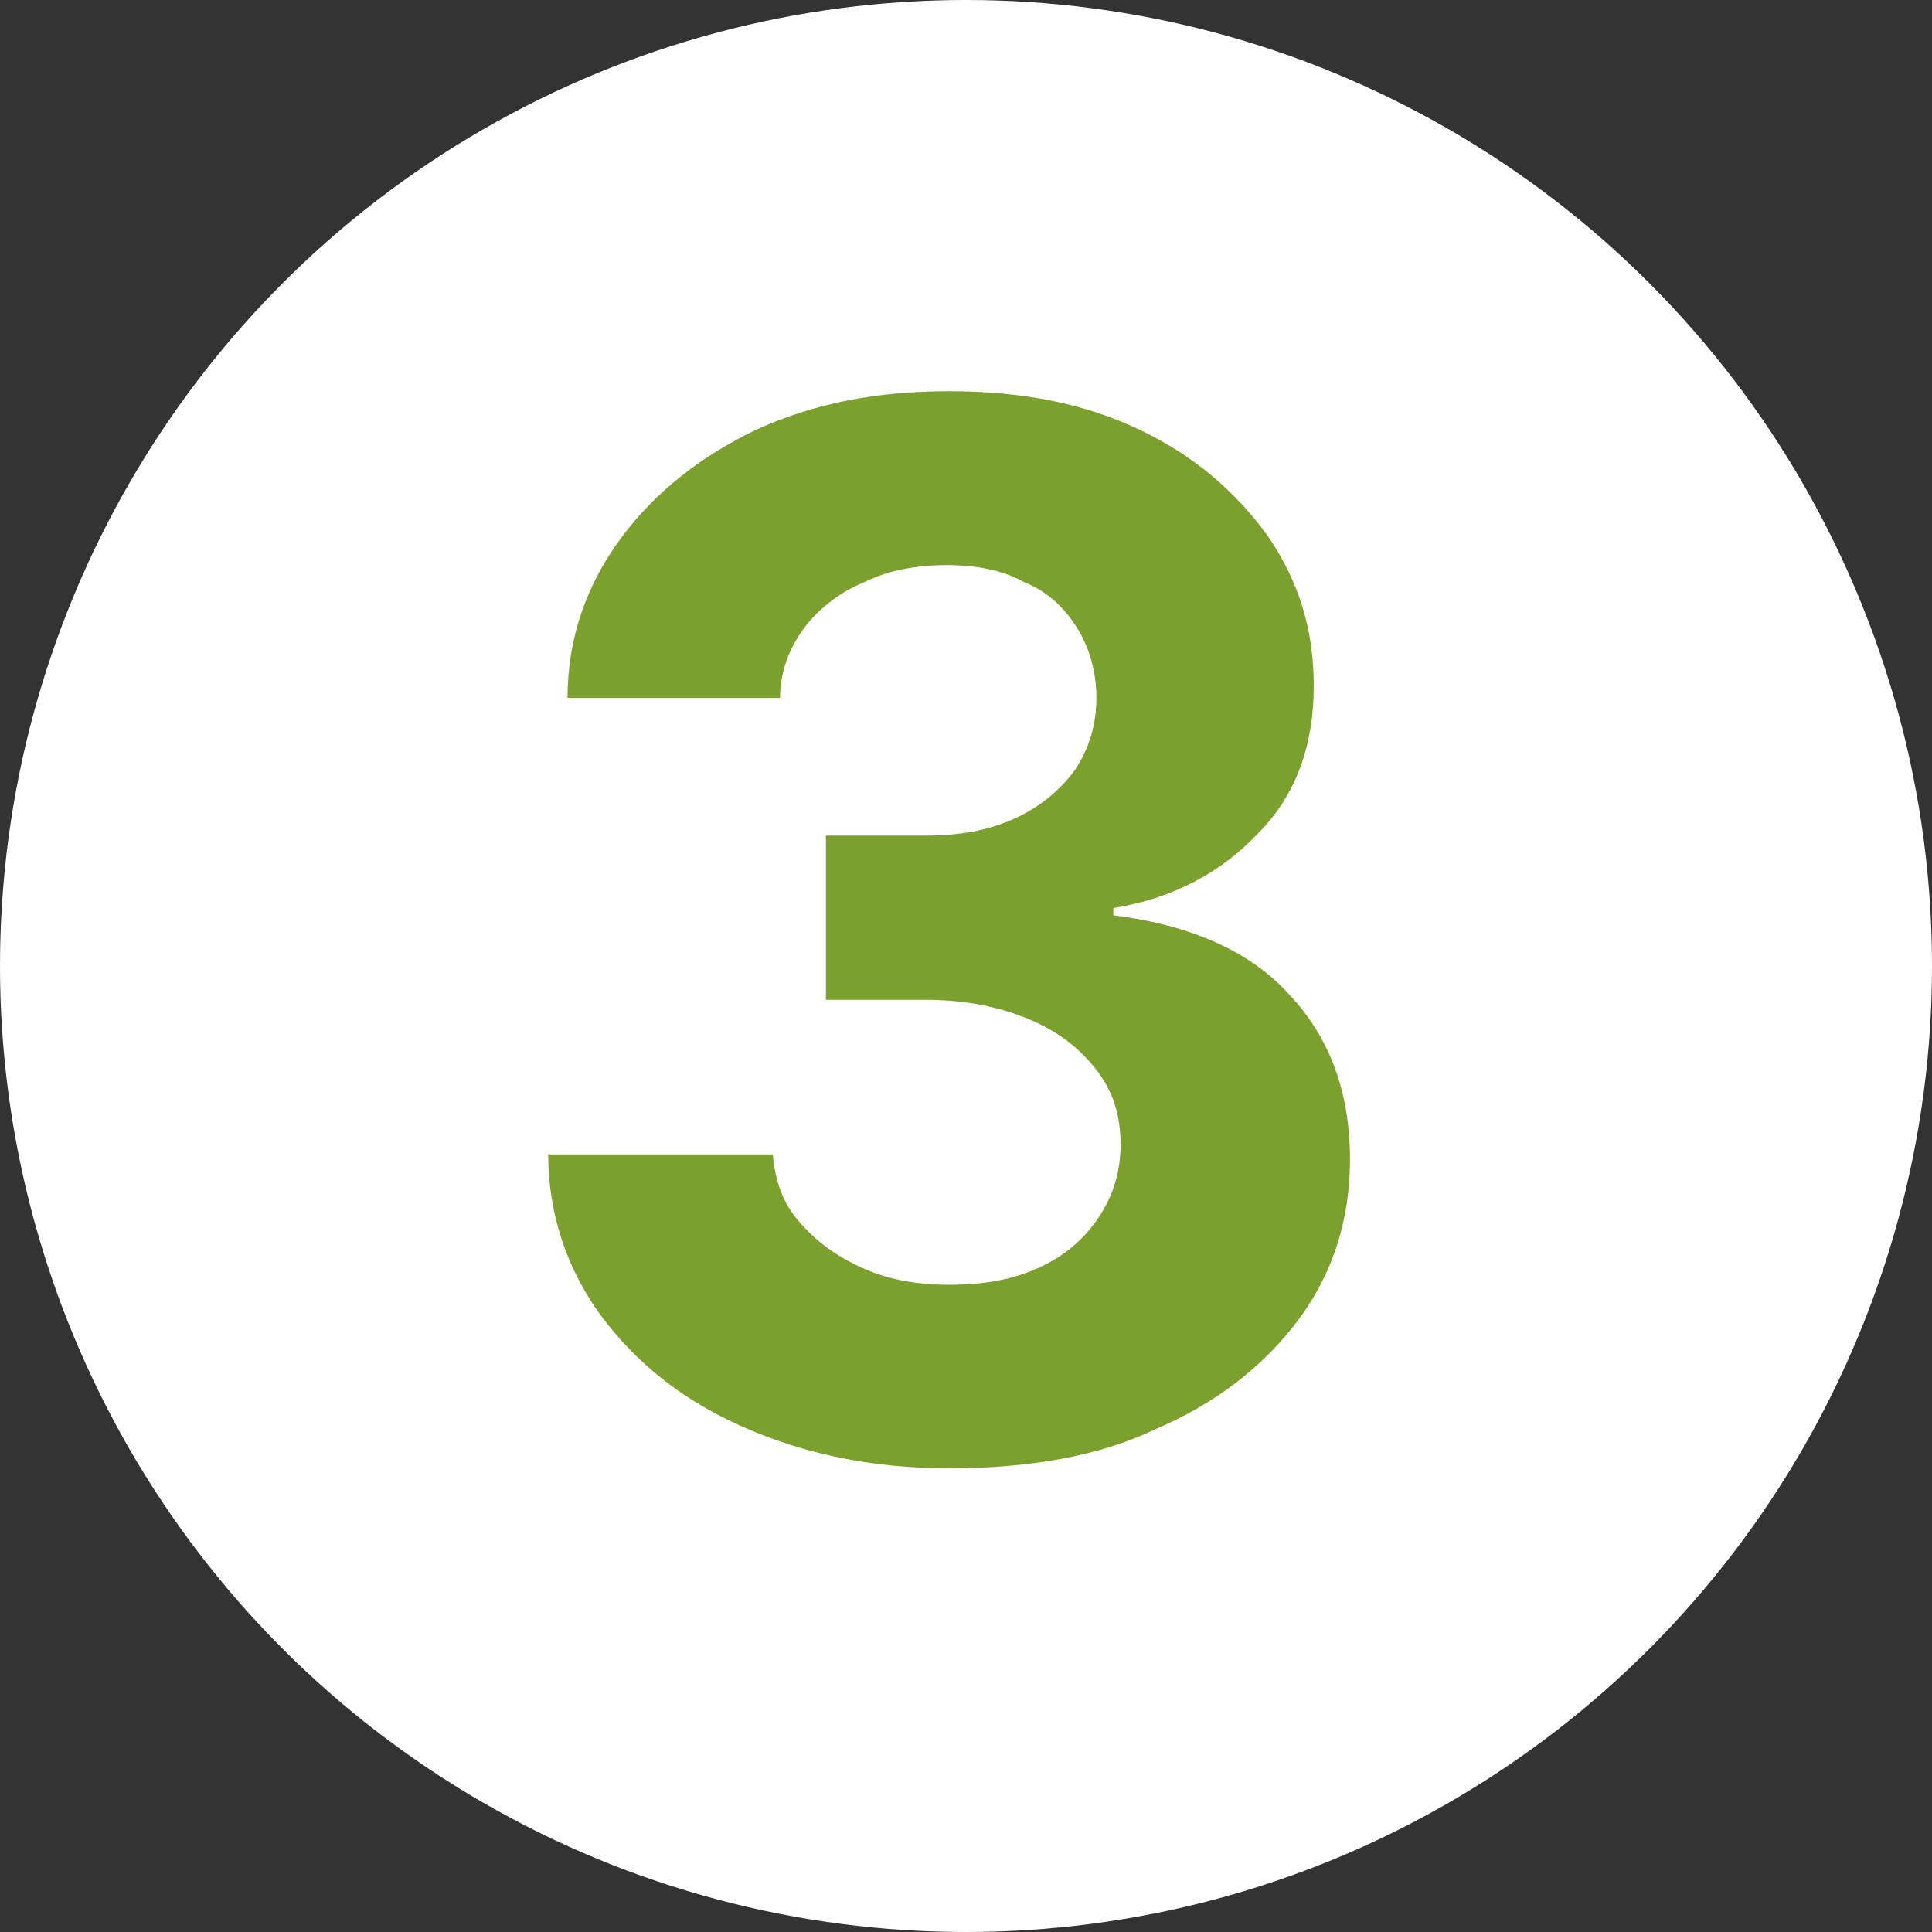
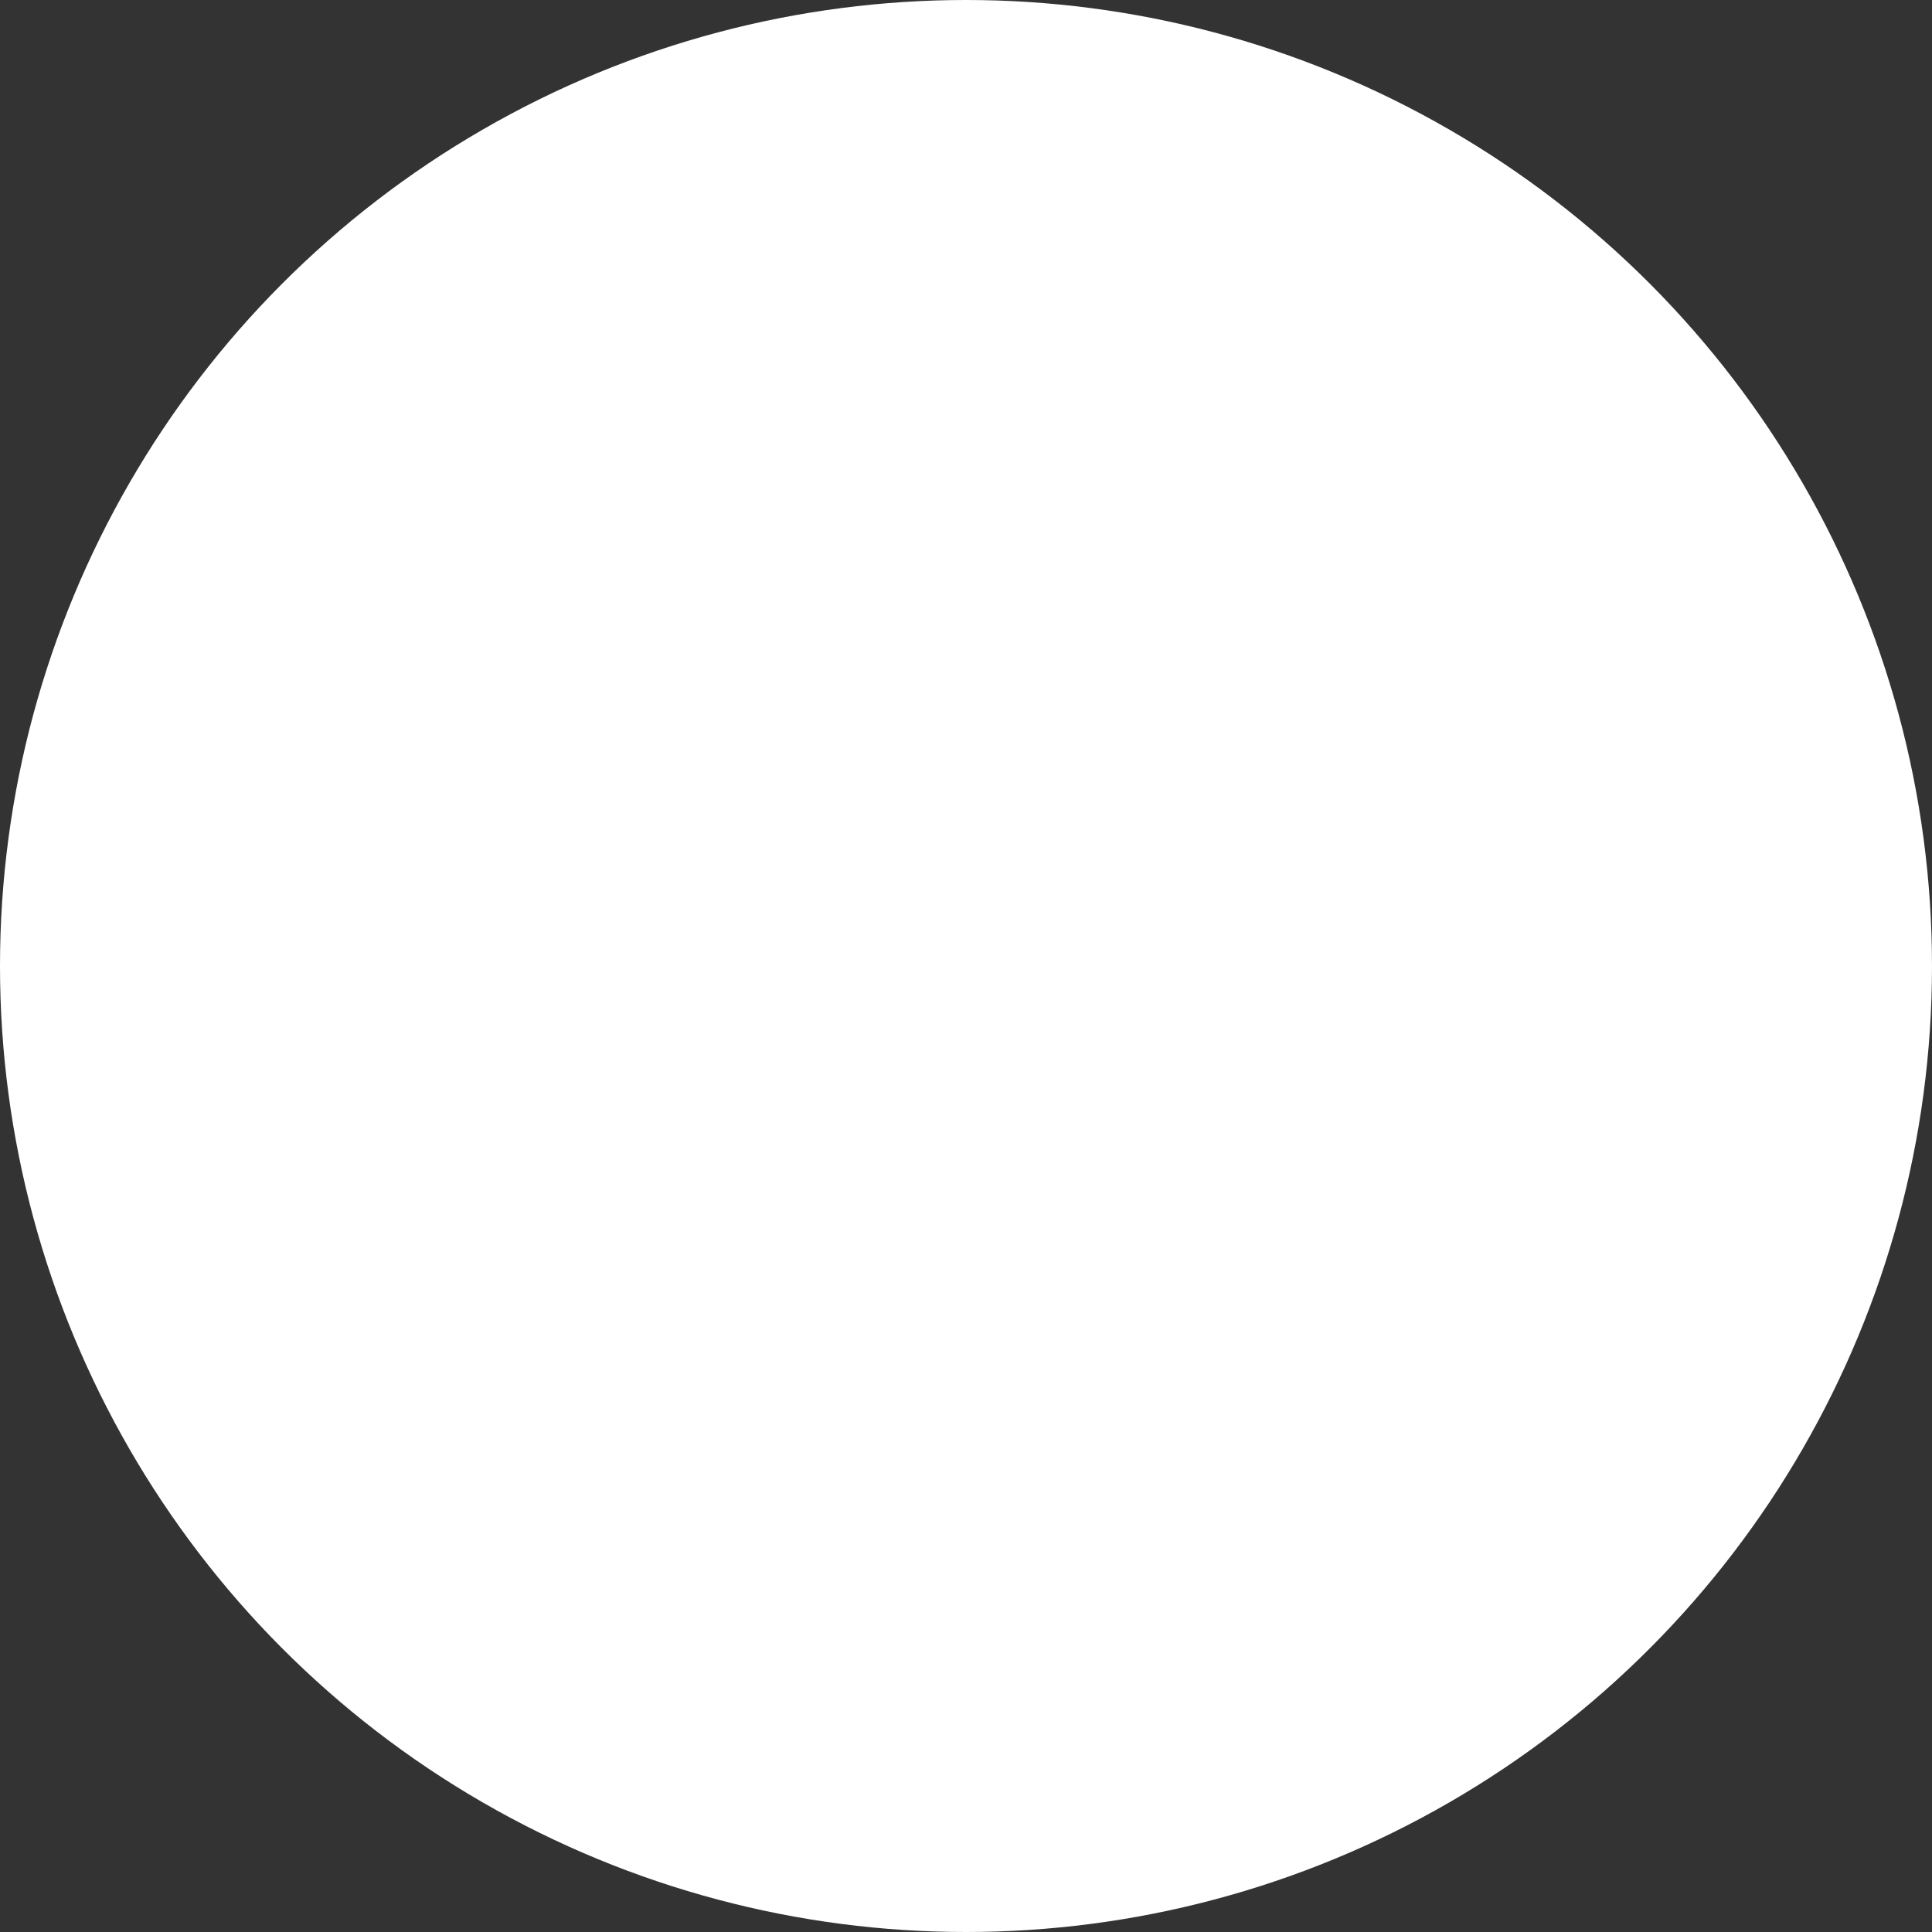
<svg xmlns="http://www.w3.org/2000/svg" version="1.0" id="Livello_1" x="0px" y="0px" viewBox="0 0 80 80" style="enable-background:new 0 0 80 80;" xml:space="preserve">
  <rect x="0" y="0" width="80" height="80" fill="#333333" stroke="none" />
  <style type="text/css">
	.st0{fill:#FFFFFF;}
	.st1{fill:#7BA02D;}
</style>
  <g>
    <circle class="st0" cx="40" cy="40" r="40" />
  </g>
  <g>
-     <path class="st1" d="M39.3,60.8c-3.2,0-6-0.6-8.5-1.7c-2.5-1.1-4.4-2.6-5.9-4.6c-1.4-1.9-2.2-4.2-2.2-6.7h9.3   c0.1,1.1,0.4,2,1.1,2.8s1.5,1.4,2.6,1.9s2.3,0.7,3.6,0.7c1.4,0,2.6-0.2,3.7-0.7c1.1-0.5,1.9-1.2,2.5-2.1c0.6-0.9,0.9-1.9,0.9-3   c0-1.2-0.3-2.2-1-3.1s-1.6-1.6-2.8-2.1c-1.2-0.5-2.6-0.8-4.3-0.8h-4.1v-6.8h4.1c1.4,0,2.6-0.2,3.7-0.7c1.1-0.5,1.9-1.2,2.5-2   c0.6-0.9,0.9-1.9,0.9-3c0-1.1-0.3-2.1-0.8-2.9s-1.2-1.5-2.2-1.9c-0.9-0.5-2-0.7-3.2-0.7c-1.2,0-2.4,0.2-3.4,0.7   c-1,0.4-1.9,1.1-2.5,1.9c-0.6,0.8-1,1.8-1,2.9h-8.8c0-2.5,0.8-4.7,2.2-6.6c1.4-1.9,3.3-3.4,5.6-4.5c2.4-1.1,5-1.6,8-1.6   c3,0,5.6,0.5,7.9,1.6c2.3,1.1,4,2.6,5.3,4.4c1.3,1.9,1.9,3.9,1.9,6.2c0,2.4-0.7,4.5-2.3,6.1c-1.5,1.6-3.5,2.7-6,3.1v0.3   c3.2,0.4,5.7,1.5,7.3,3.3c1.7,1.8,2.5,4.1,2.5,6.8c0,2.5-0.7,4.7-2.1,6.6s-3.4,3.5-6,4.6C45.5,60.3,42.6,60.8,39.3,60.8z" />
-   </g>
+     </g>
</svg>